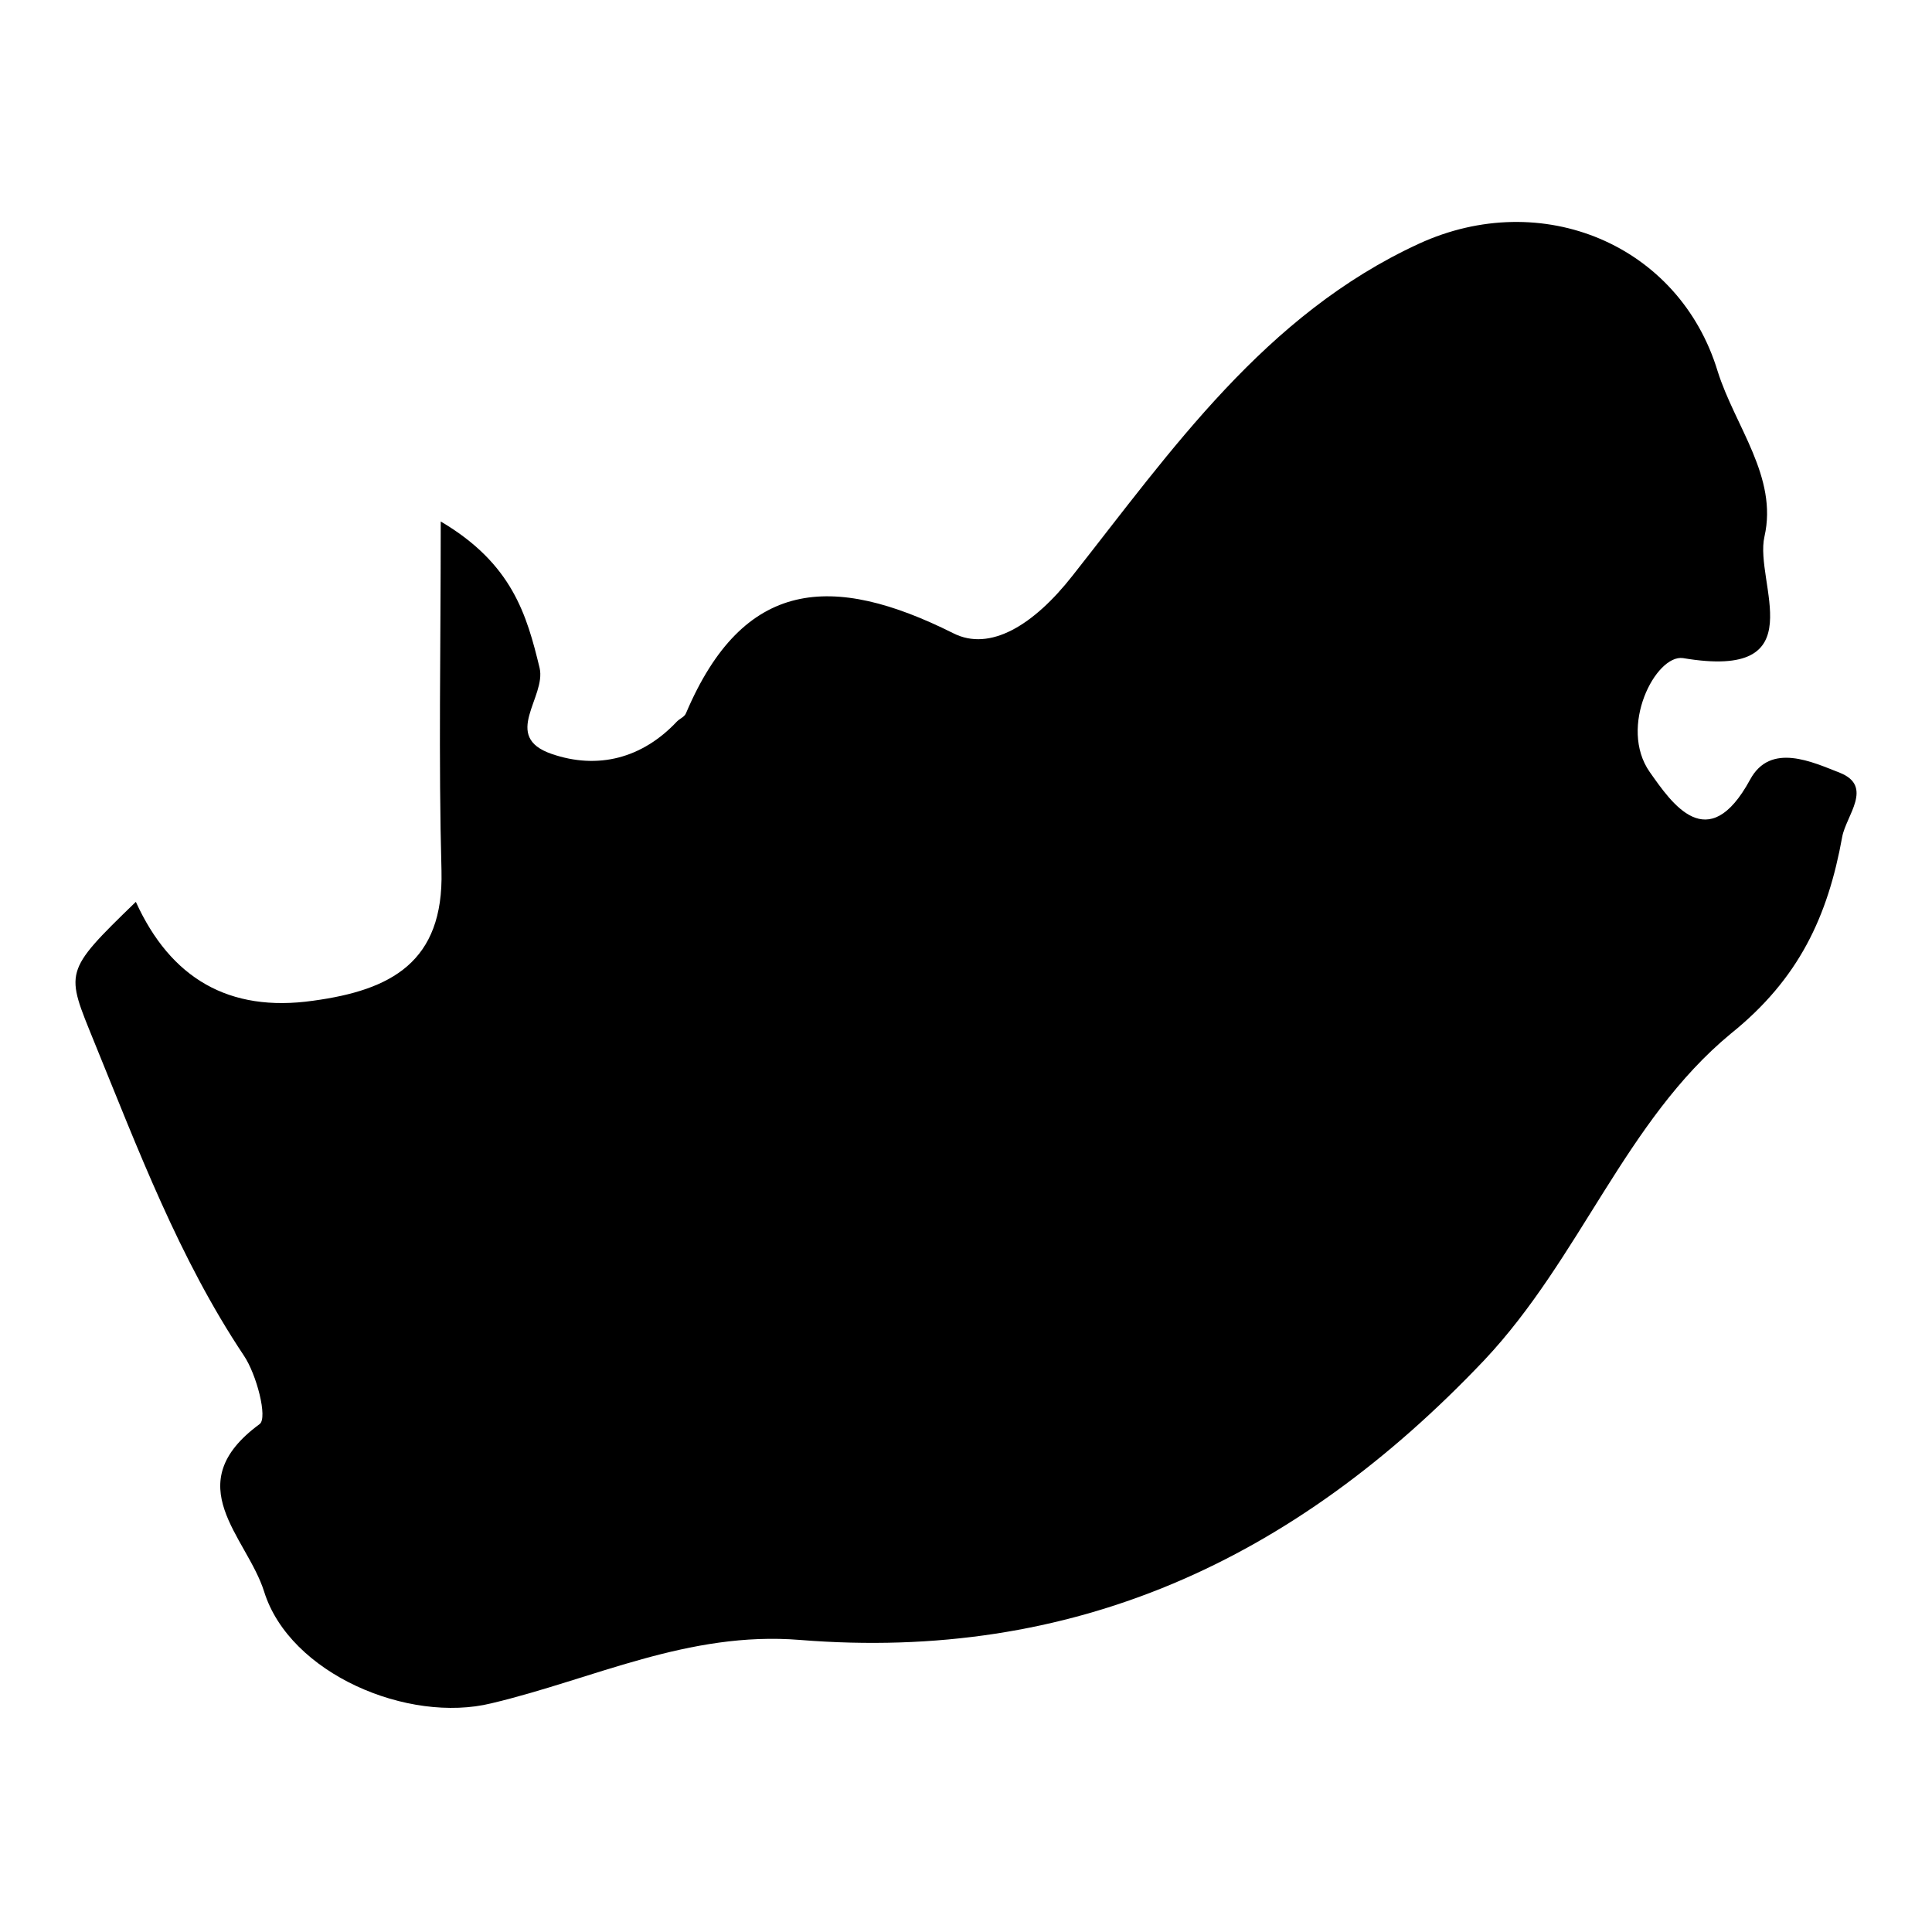
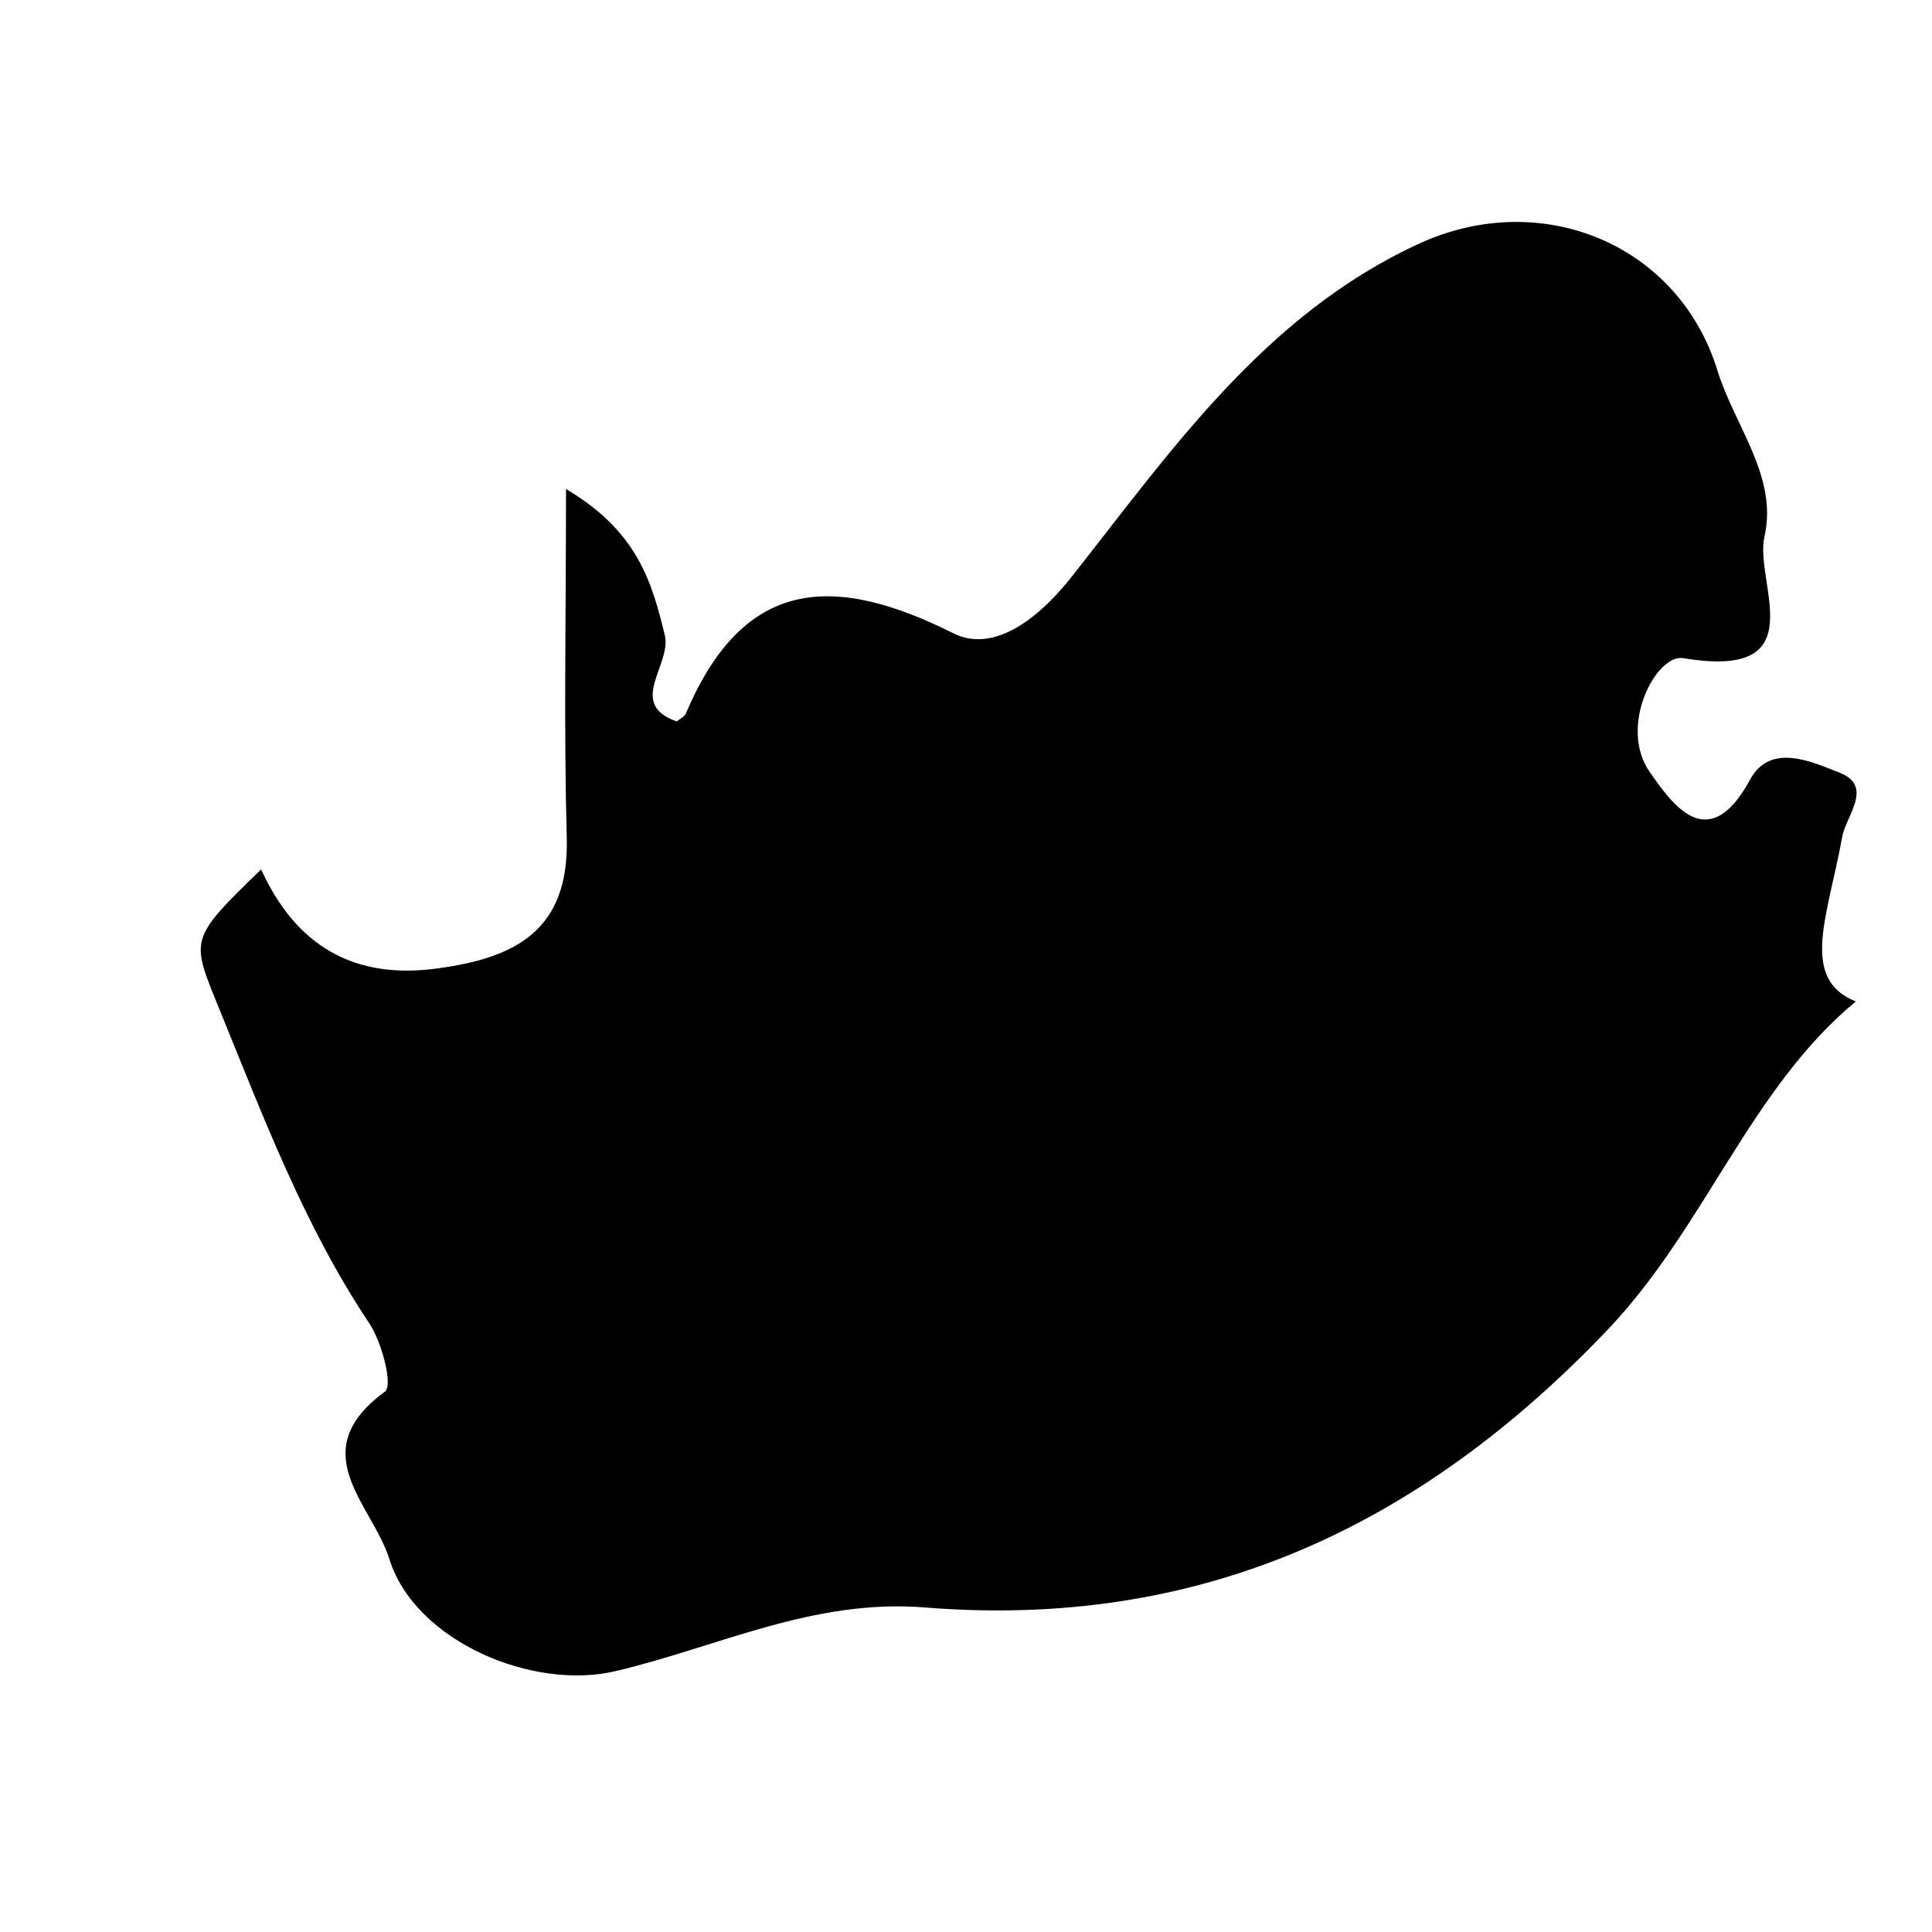
<svg xmlns="http://www.w3.org/2000/svg" version="1.1" x="0px" y="0px" viewBox="0 0 256 256" enable-background="new 0 0 256 256" xml:space="preserve">
  <g>
    <g>
      <g>
-         <path fill="#000000" d="M244.1,110.9c0.5-2.8,4.2-6.7-0.3-8.5c-3.6-1.4-9.2-4.1-11.9,0.9c-5.6,10.3-10.4,3.1-13.3-1c-4.2-6,0.8-15.6,4.4-15.1c17.7,3,9.4-10,10.8-16.1c1.8-7.9-3.9-14.6-6.2-21.9c-5.1-16.8-23.3-24.4-39.6-16.9c-20.4,9.4-32.8,27.4-45.9,44c-5.1,6.5-10.9,10.1-15.8,7.6c-16-8-27.8-7.3-35.4,10.6c-0.2,0.5-0.8,0.7-1.2,1.1c-4.6,4.9-10.5,6.4-16.6,4.3c-6.7-2.3-0.7-7.5-1.6-11.4c-1.7-7-3.6-13.8-13.1-19.4c0,16.9-0.3,31.6,0.1,46.3c0.3,12.1-6.7,15.8-17,17.2c-11.2,1.6-18.9-3-23.5-13.1c-9.7,9.4-9.3,9.2-5.5,18.6c5.8,14.2,11.2,28.6,19.8,41.5c1.7,2.5,3.2,8.3,2.1,9.1c-10.9,8-1.7,14.9,0.6,22.2c3.4,10.9,19.1,17.5,30.1,14.8c13.5-3.2,26.1-9.6,40.9-8.4c36.1,2.9,65.4-10.4,90.7-37.1c12.7-13.5,18.7-31.7,32.6-43.2C238.4,129.7,242.2,121.4,244.1,110.9z" />
+         <path fill="#000000" d="M244.1,110.9c0.5-2.8,4.2-6.7-0.3-8.5c-3.6-1.4-9.2-4.1-11.9,0.9c-5.6,10.3-10.4,3.1-13.3-1c-4.2-6,0.8-15.6,4.4-15.1c17.7,3,9.4-10,10.8-16.1c1.8-7.9-3.9-14.6-6.2-21.9c-5.1-16.8-23.3-24.4-39.6-16.9c-20.4,9.4-32.8,27.4-45.9,44c-5.1,6.5-10.9,10.1-15.8,7.6c-16-8-27.8-7.3-35.4,10.6c-0.2,0.5-0.8,0.7-1.2,1.1c-6.7-2.3-0.7-7.5-1.6-11.4c-1.7-7-3.6-13.8-13.1-19.4c0,16.9-0.3,31.6,0.1,46.3c0.3,12.1-6.7,15.8-17,17.2c-11.2,1.6-18.9-3-23.5-13.1c-9.7,9.4-9.3,9.2-5.5,18.6c5.8,14.2,11.2,28.6,19.8,41.5c1.7,2.5,3.2,8.3,2.1,9.1c-10.9,8-1.7,14.9,0.6,22.2c3.4,10.9,19.1,17.5,30.1,14.8c13.5-3.2,26.1-9.6,40.9-8.4c36.1,2.9,65.4-10.4,90.7-37.1c12.7-13.5,18.7-31.7,32.6-43.2C238.4,129.7,242.2,121.4,244.1,110.9z" />
      </g>
      <g />
      <g />
      <g />
      <g />
      <g />
      <g />
      <g />
      <g />
      <g />
      <g />
      <g />
      <g />
      <g />
      <g />
      <g />
    </g>
  </g>
</svg>